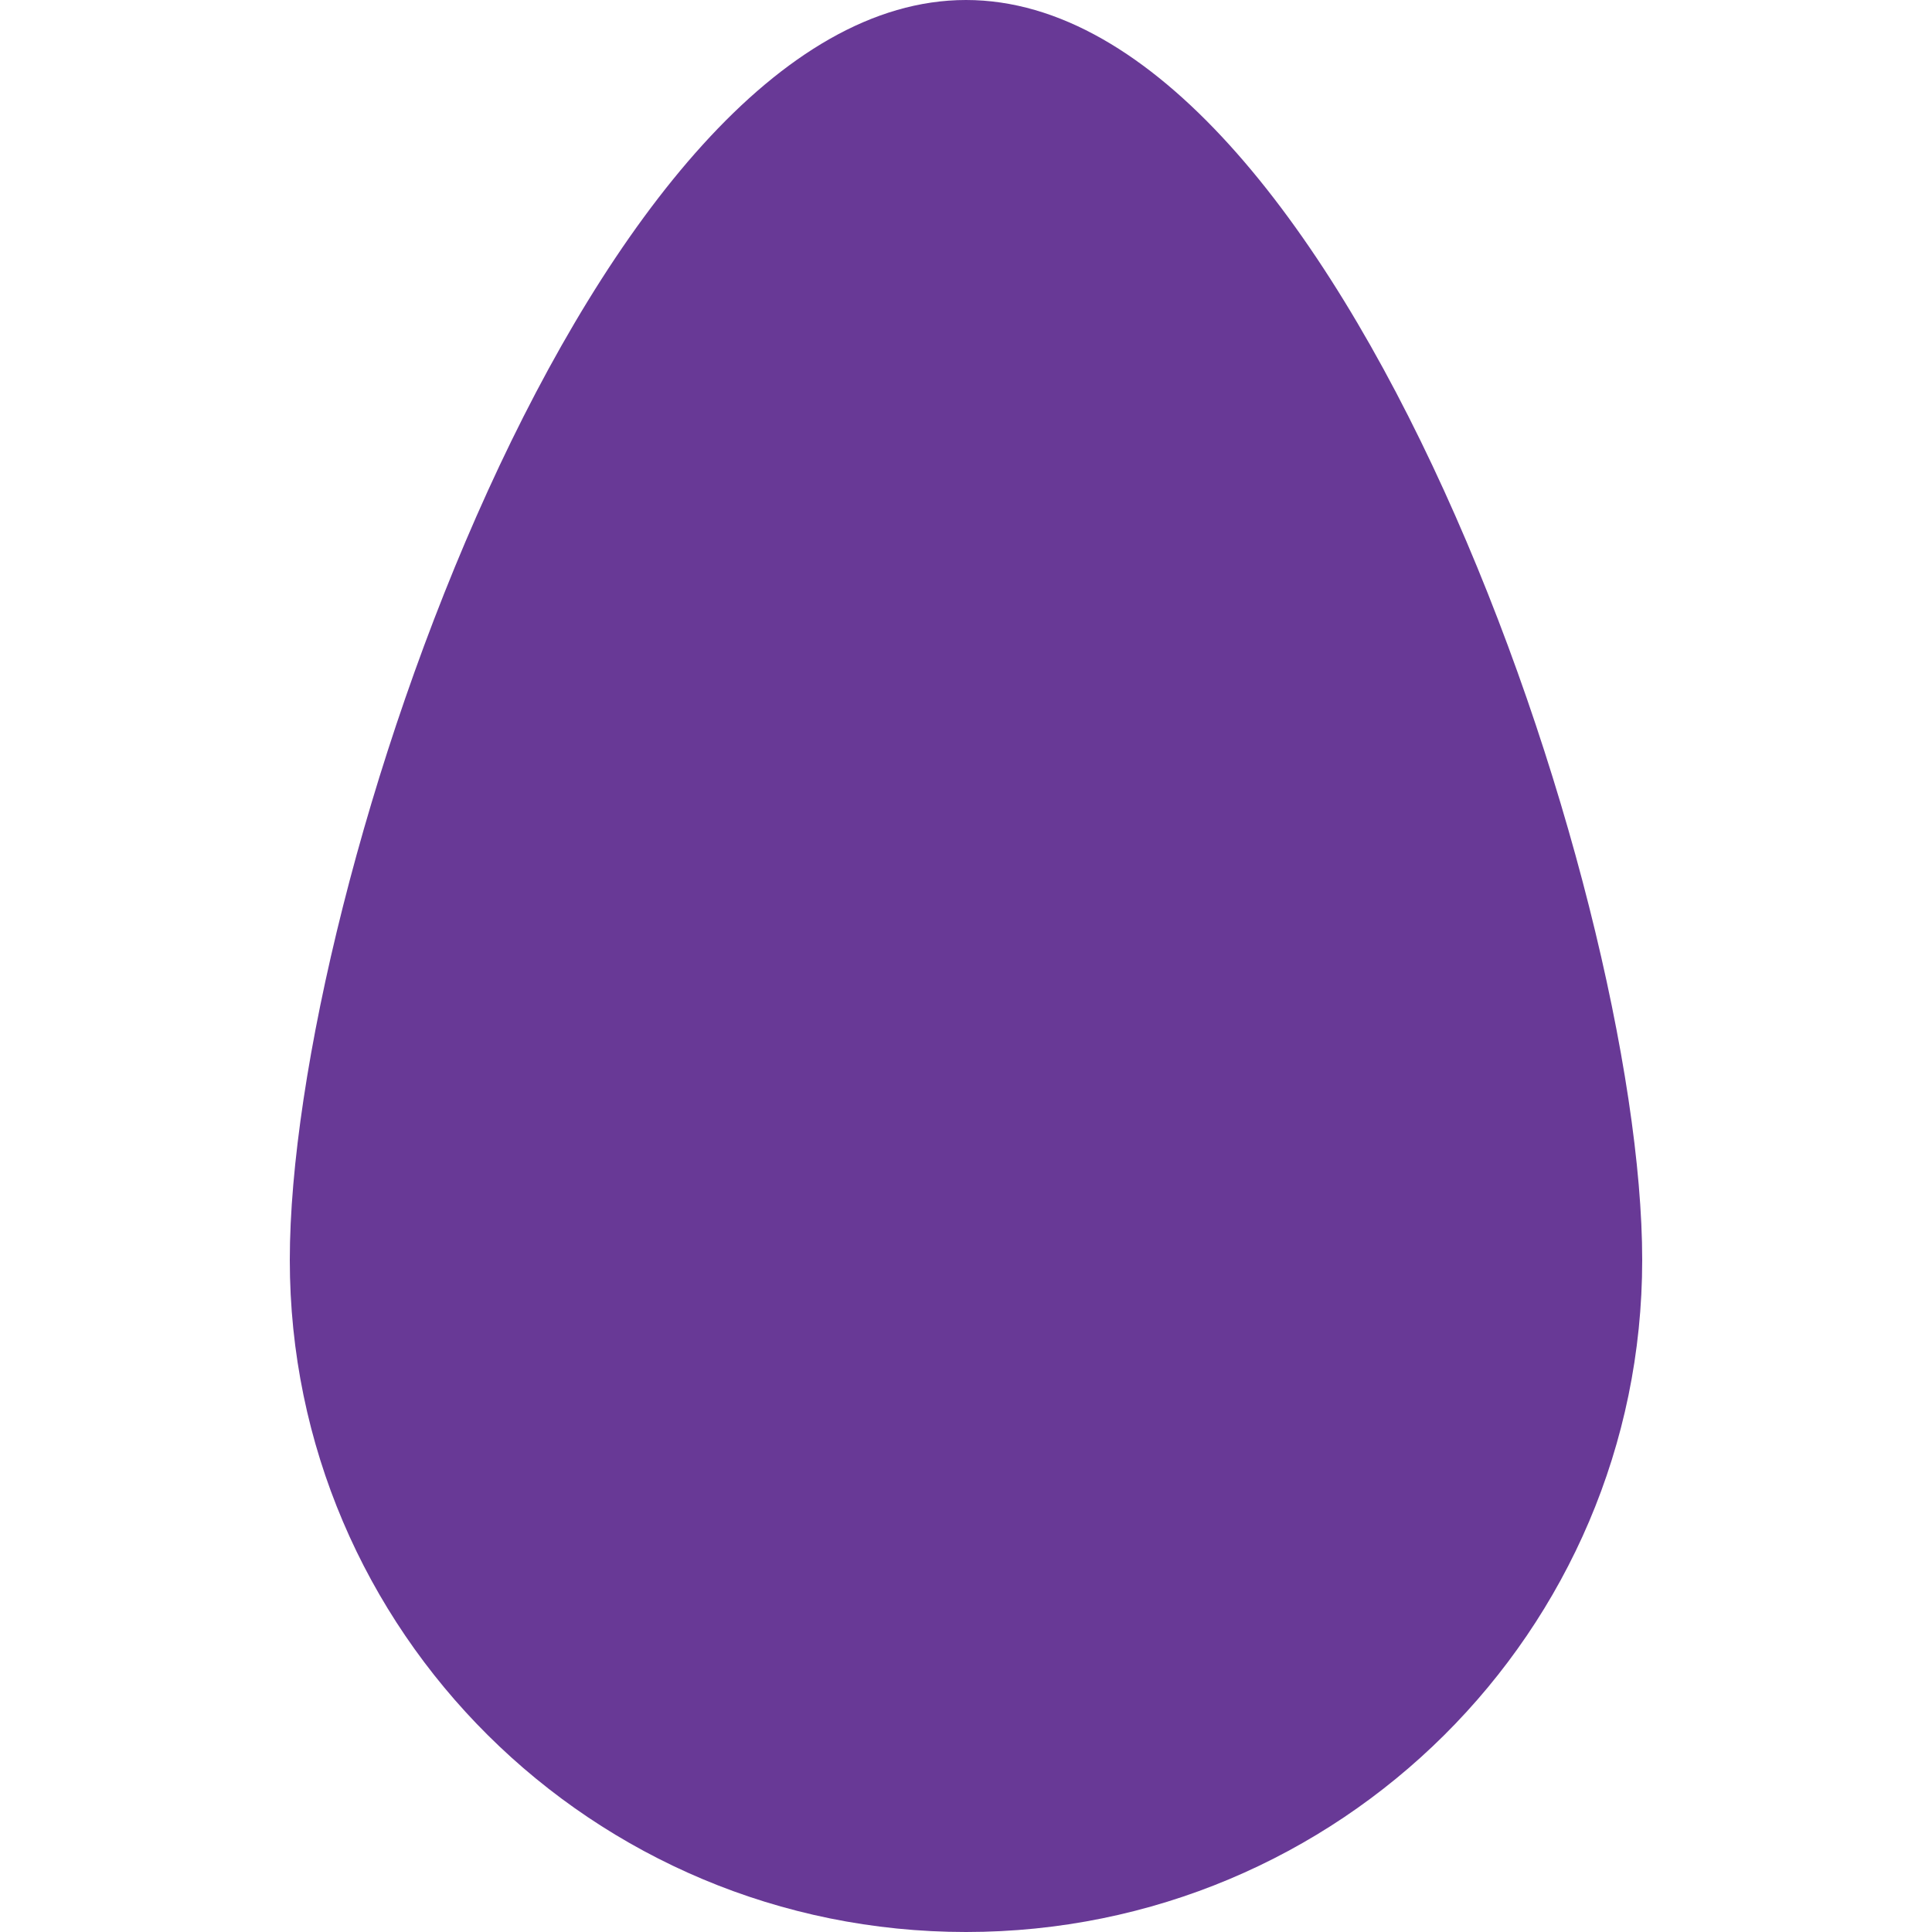
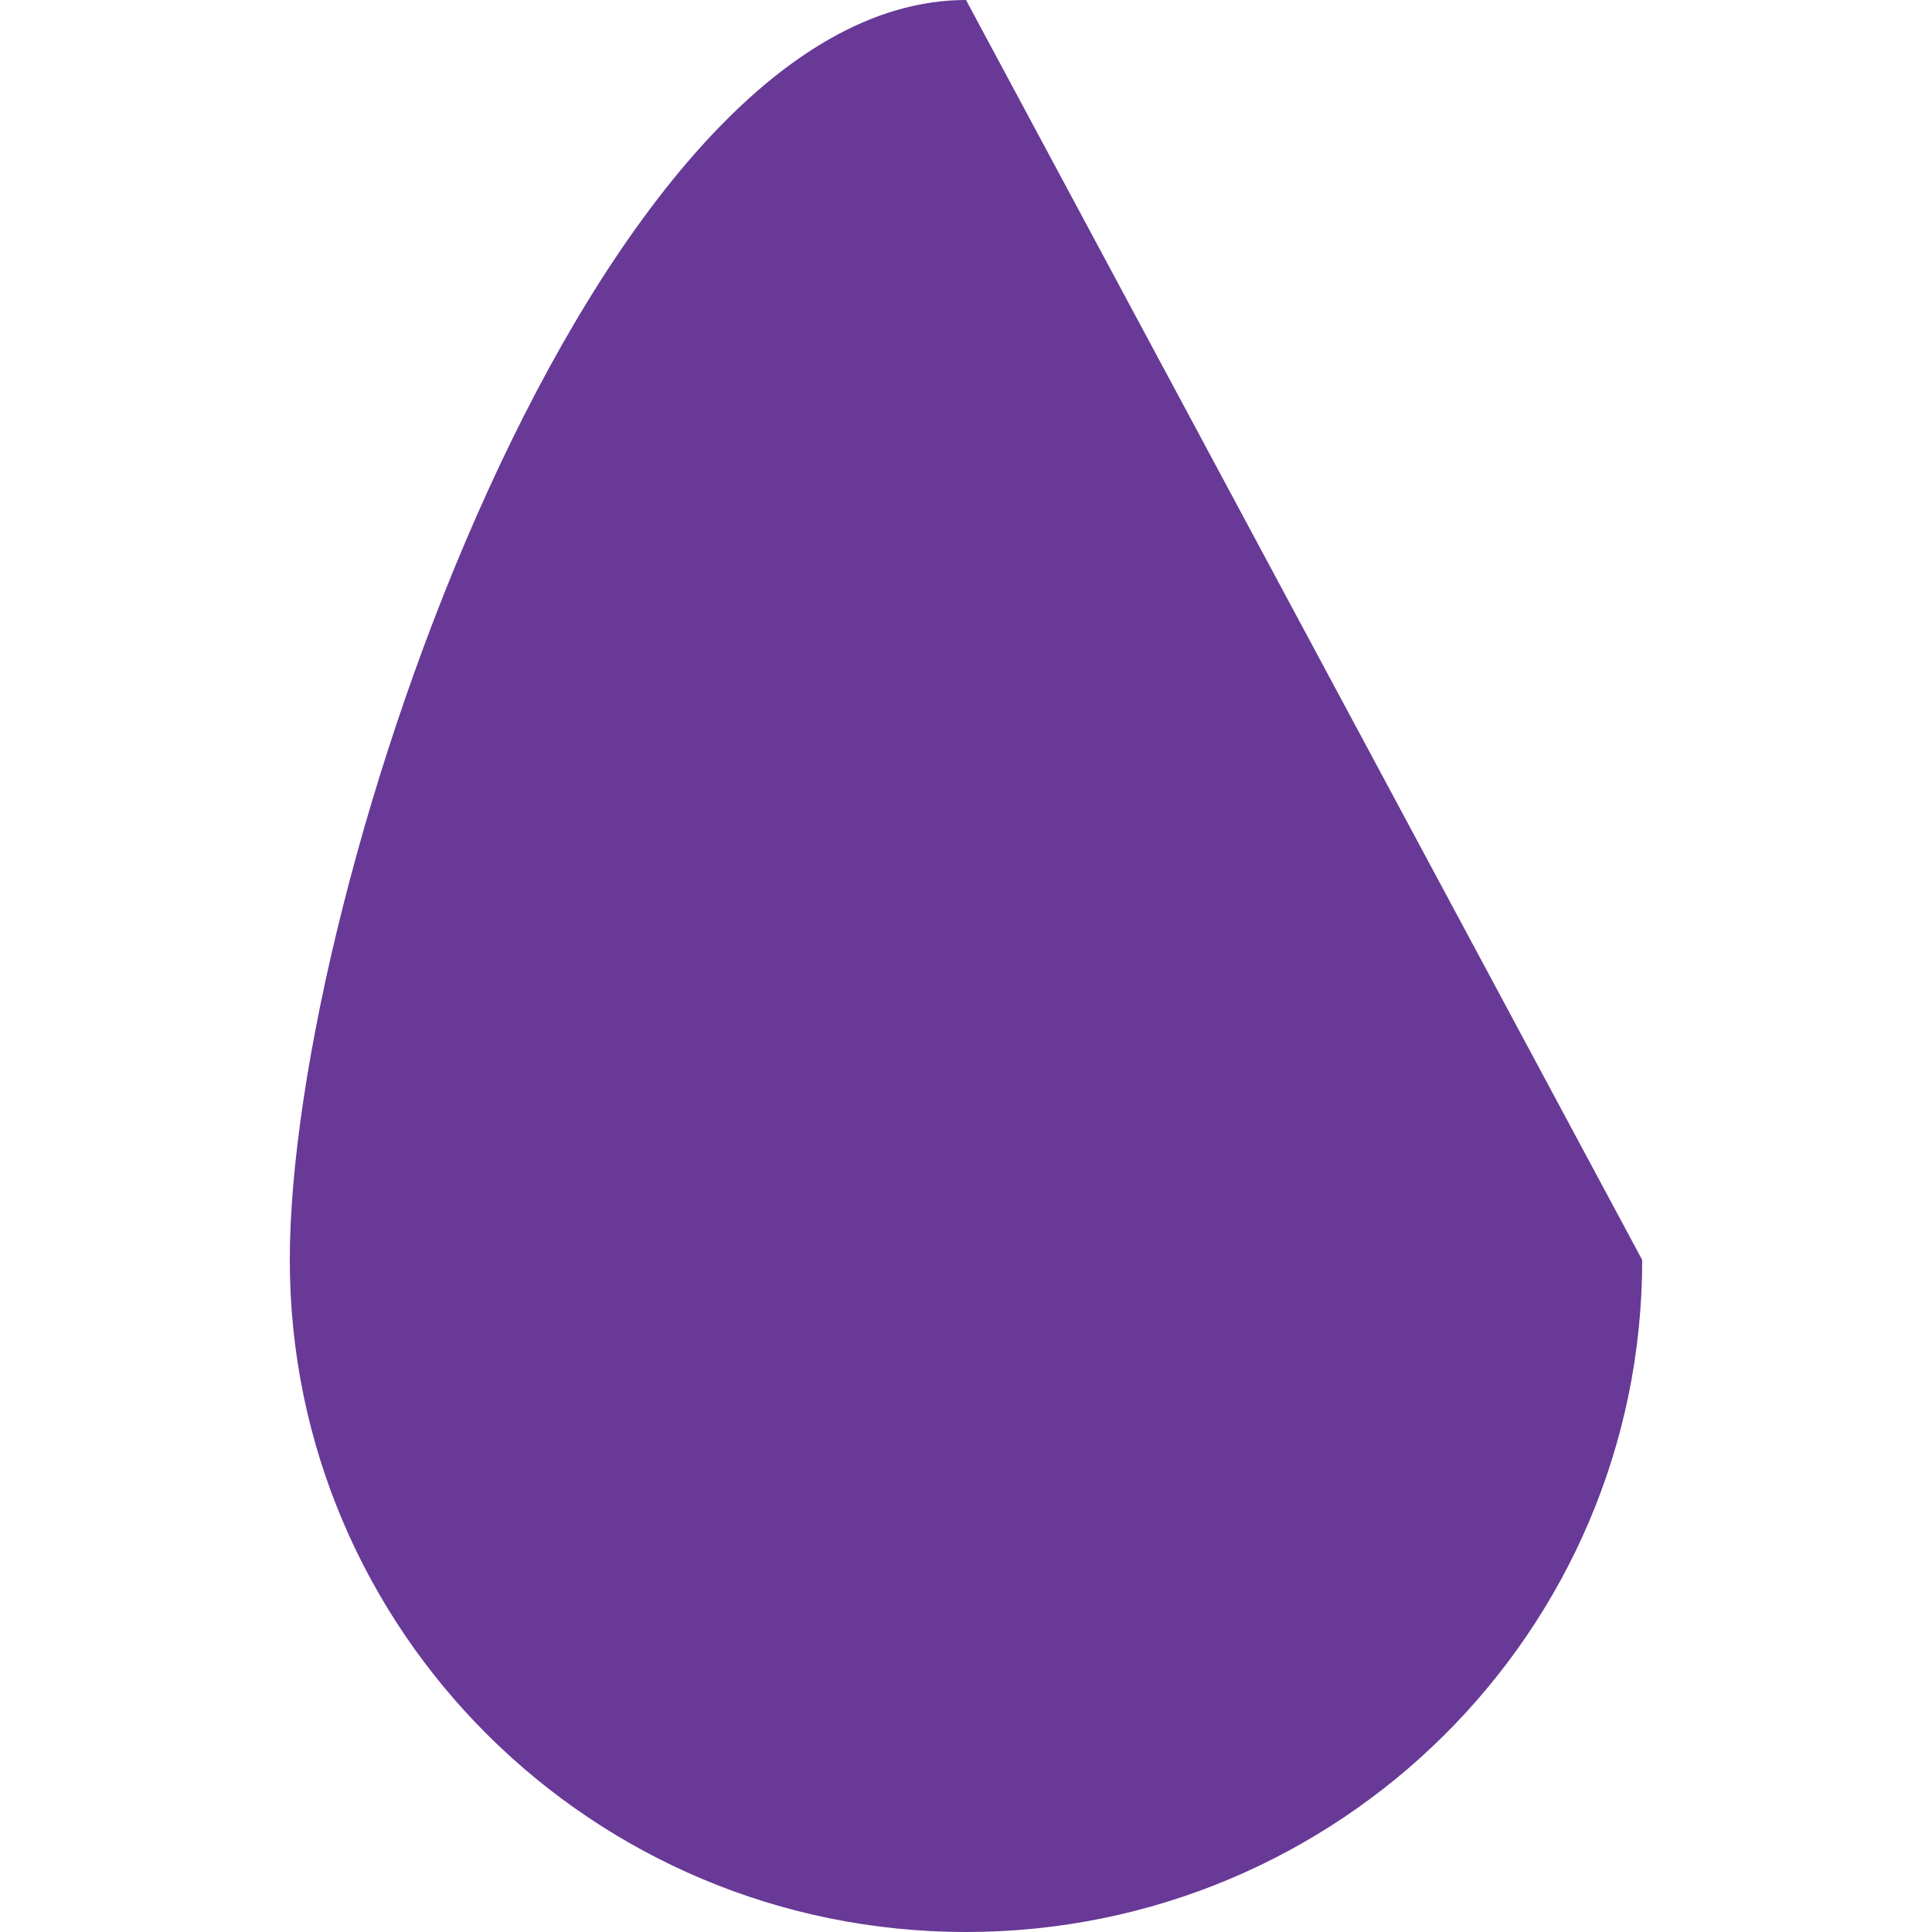
<svg xmlns="http://www.w3.org/2000/svg" fill="none" viewBox="0 0 14 20" height="47" width="47">
-   <path fill="#683996" d="M14 13.043C14 16.886 10.866 20 7 20C3.134 20 0 16.886 0 13.043C0 9.201 3.134 0 7 0C10.866 0 14 9.201 14 13.043Z" />
+   <path fill="#683996" d="M14 13.043C14 16.886 10.866 20 7 20C3.134 20 0 16.886 0 13.043C0 9.201 3.134 0 7 0Z" />
</svg>